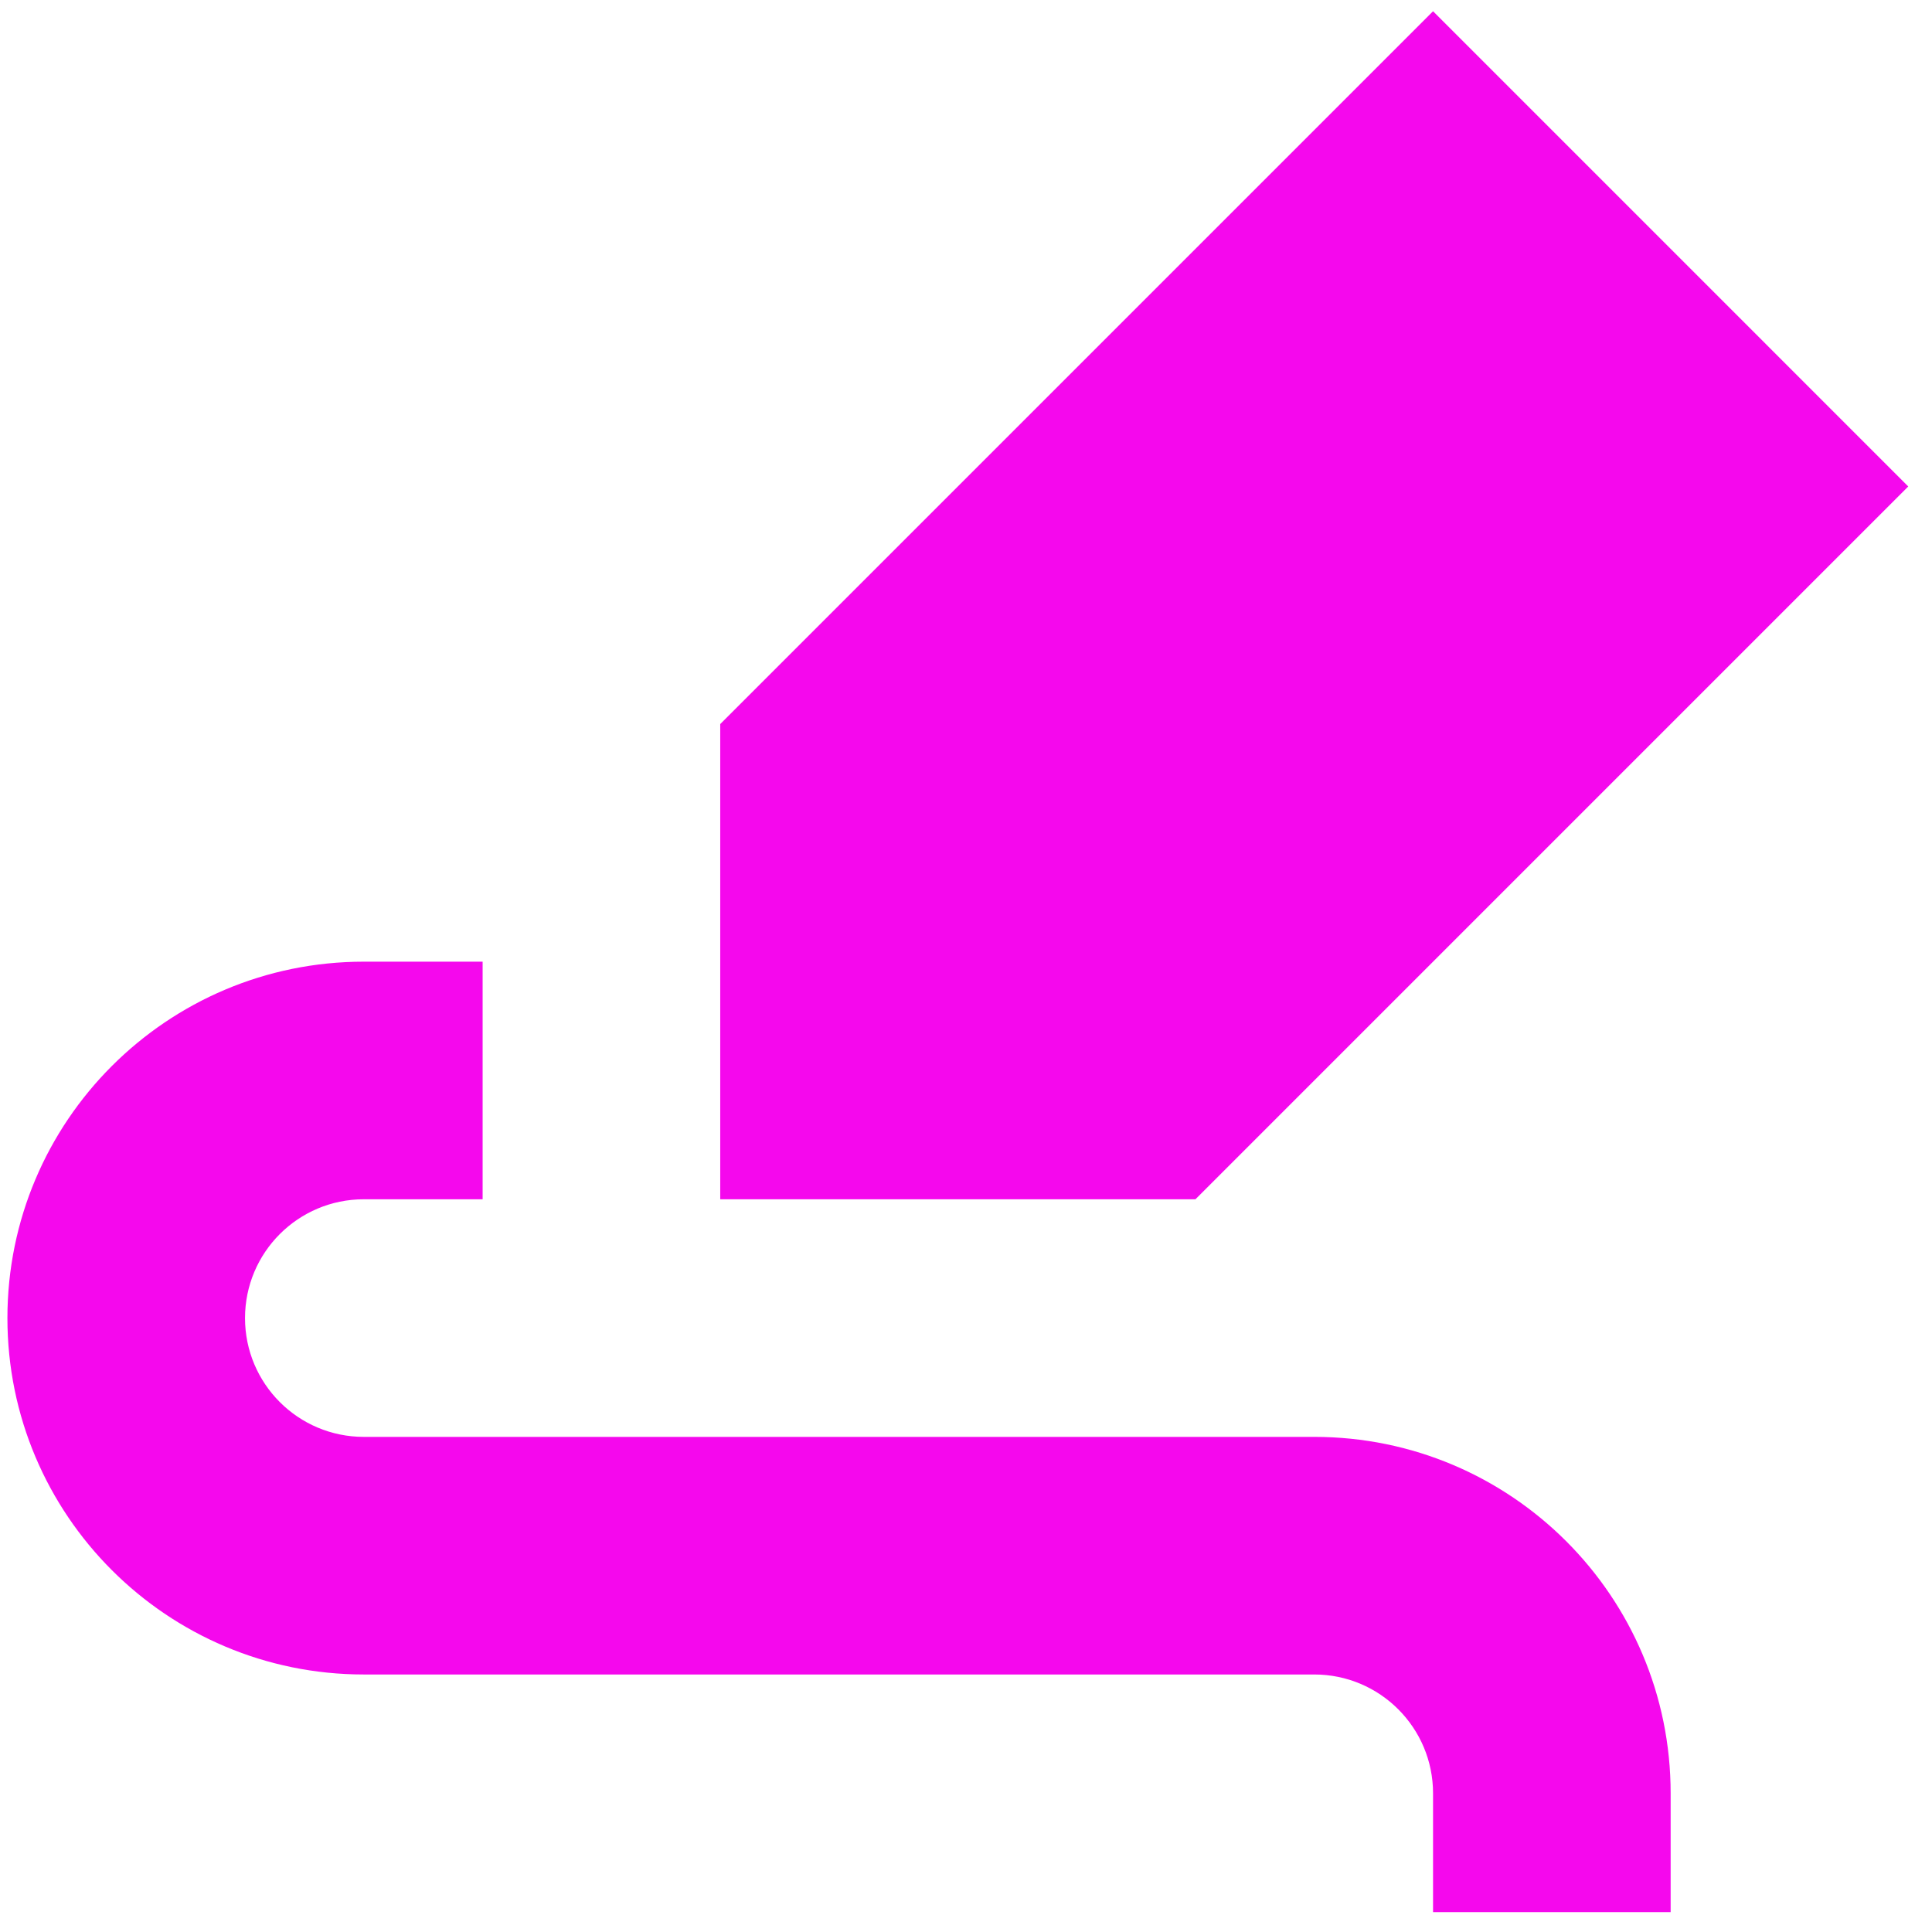
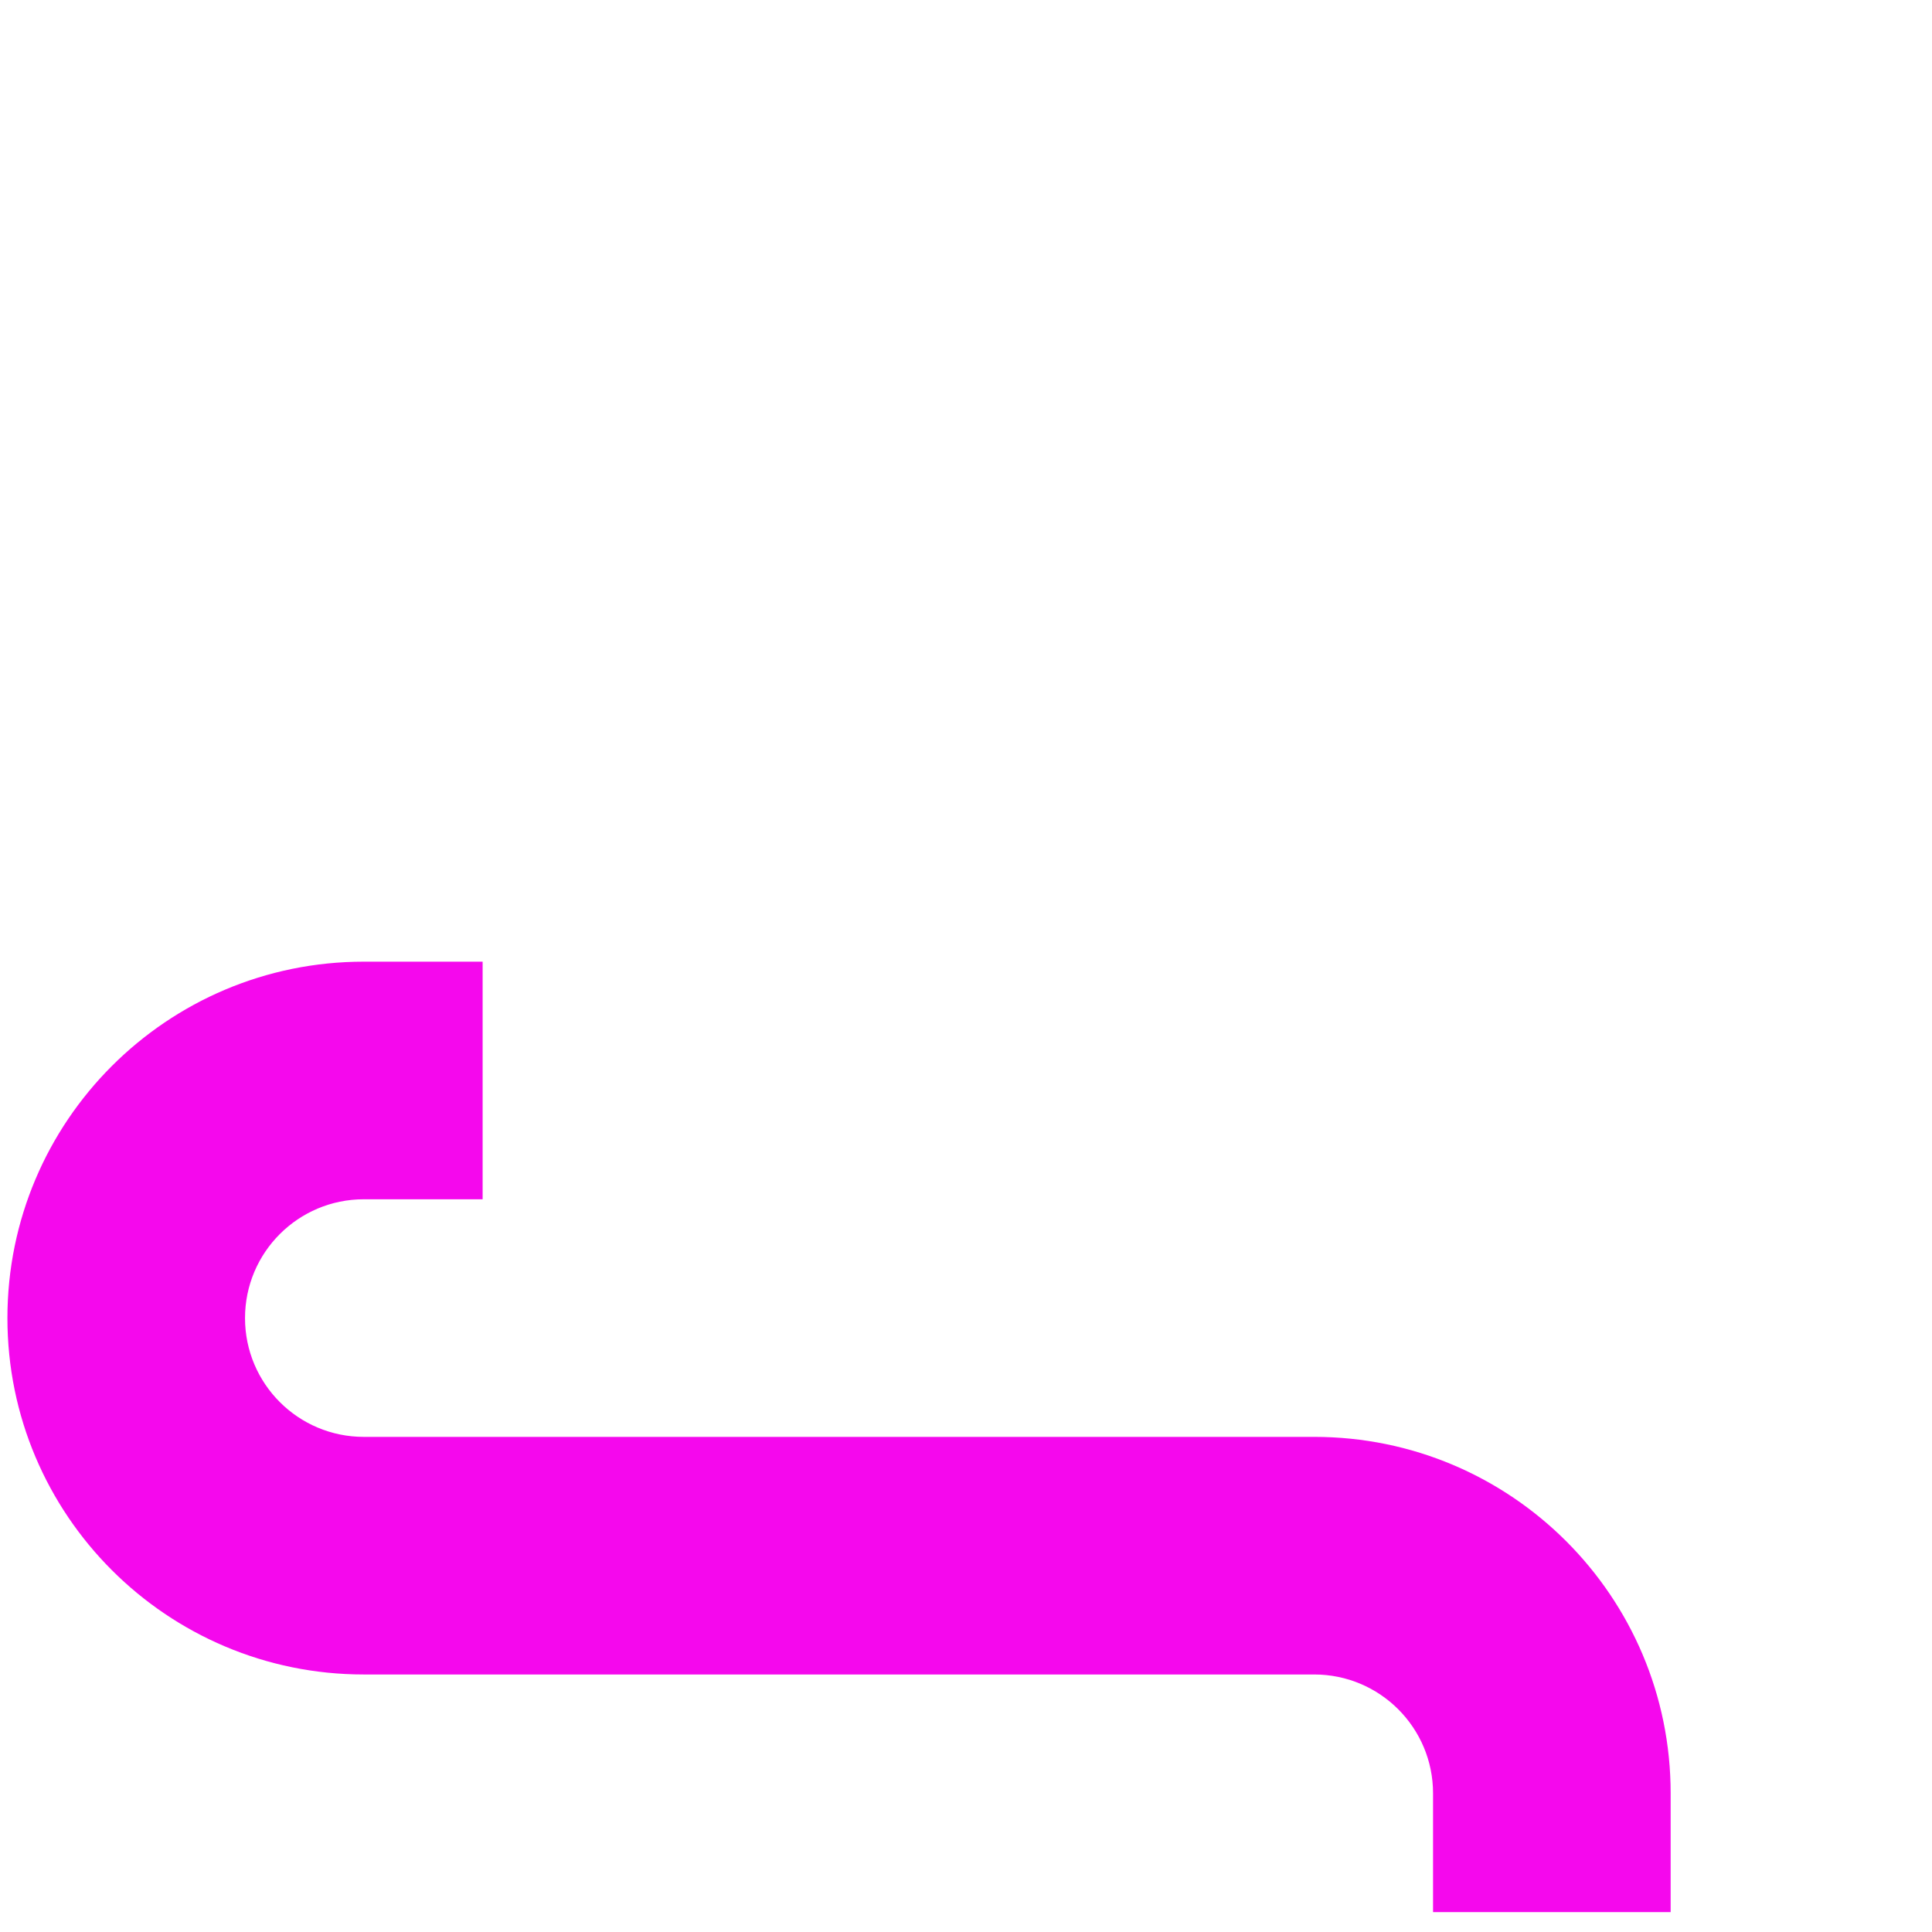
<svg xmlns="http://www.w3.org/2000/svg" width="62" height="62" viewBox="0 0 62 62" fill="none">
-   <path d="M23.113 38.486H38.363L61.238 15.611L45.988 0.361L23.113 23.236V38.486Z" fill="#F508ED" />
  <path d="M11.675 30.861C5.359 30.861 0.238 35.982 0.238 42.299C0.238 48.616 5.359 53.736 11.675 53.736H42.175C44.281 53.736 45.988 55.443 45.988 57.549V61.361H53.613V57.549C53.613 51.232 48.492 46.111 42.175 46.111H11.675C9.57 46.111 7.863 44.404 7.863 42.299C7.863 40.193 9.57 38.486 11.675 38.486H15.488V30.861H11.675Z" fill="#F508ED" />
</svg>